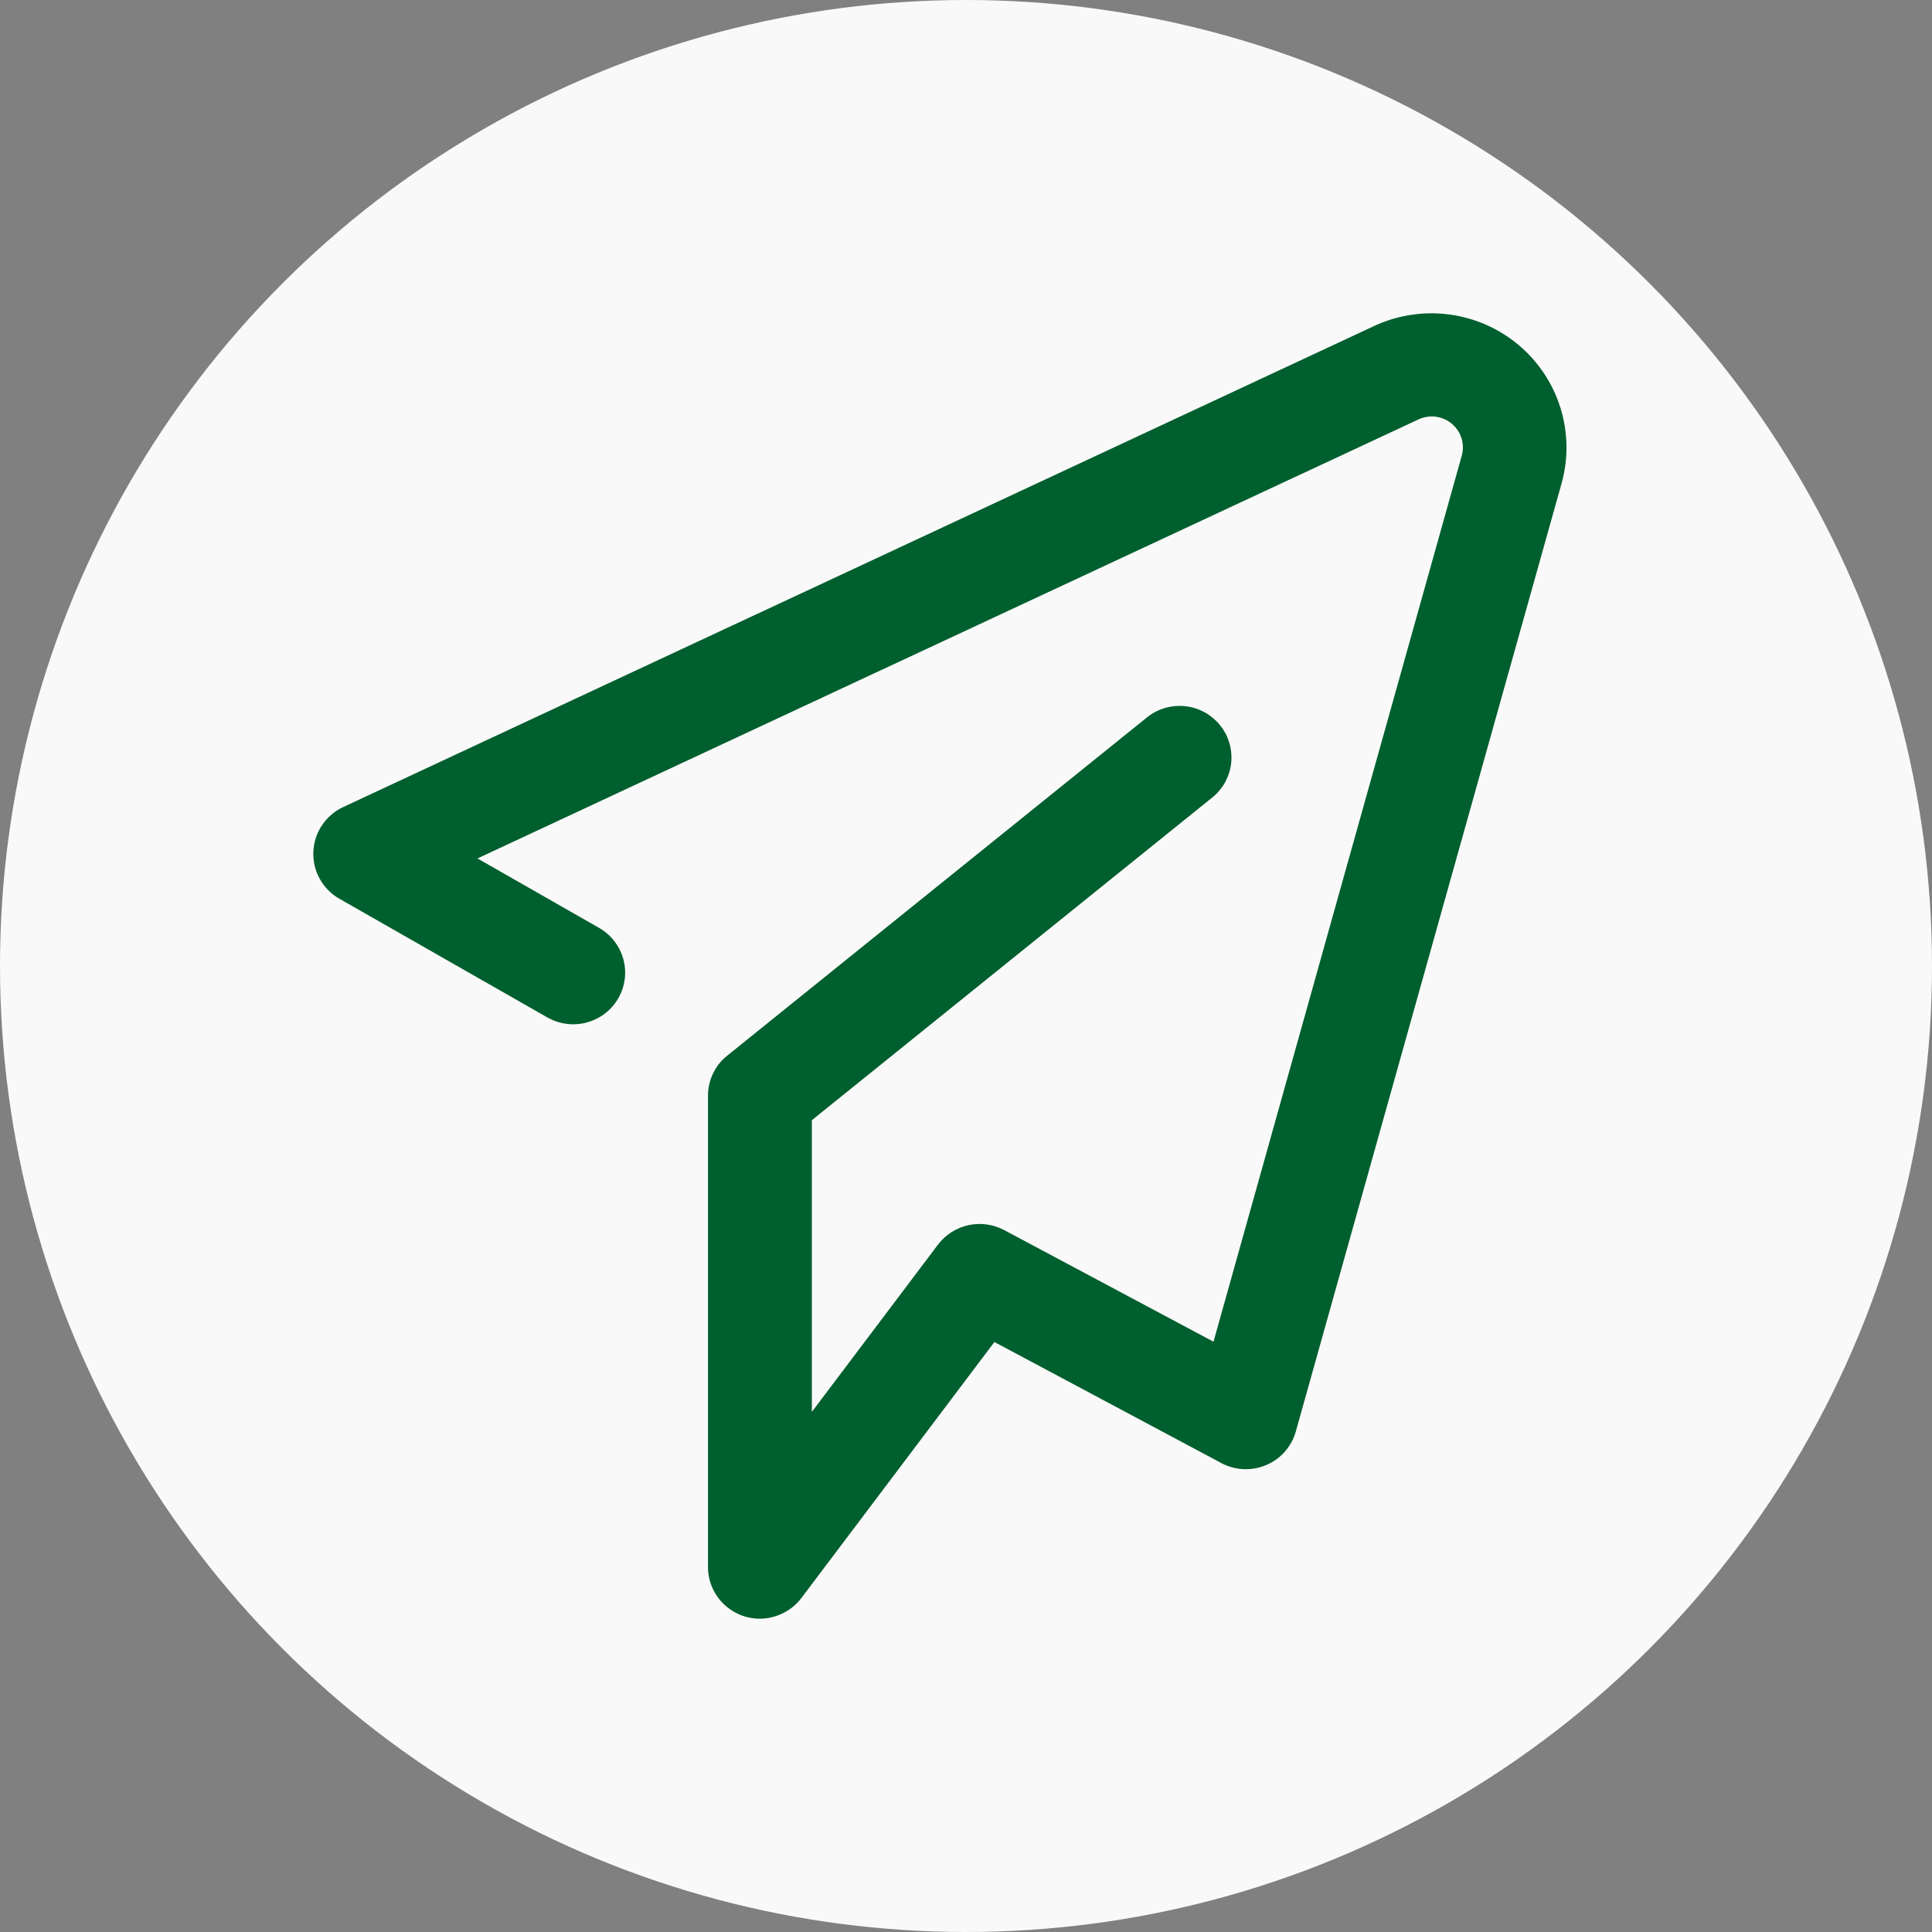
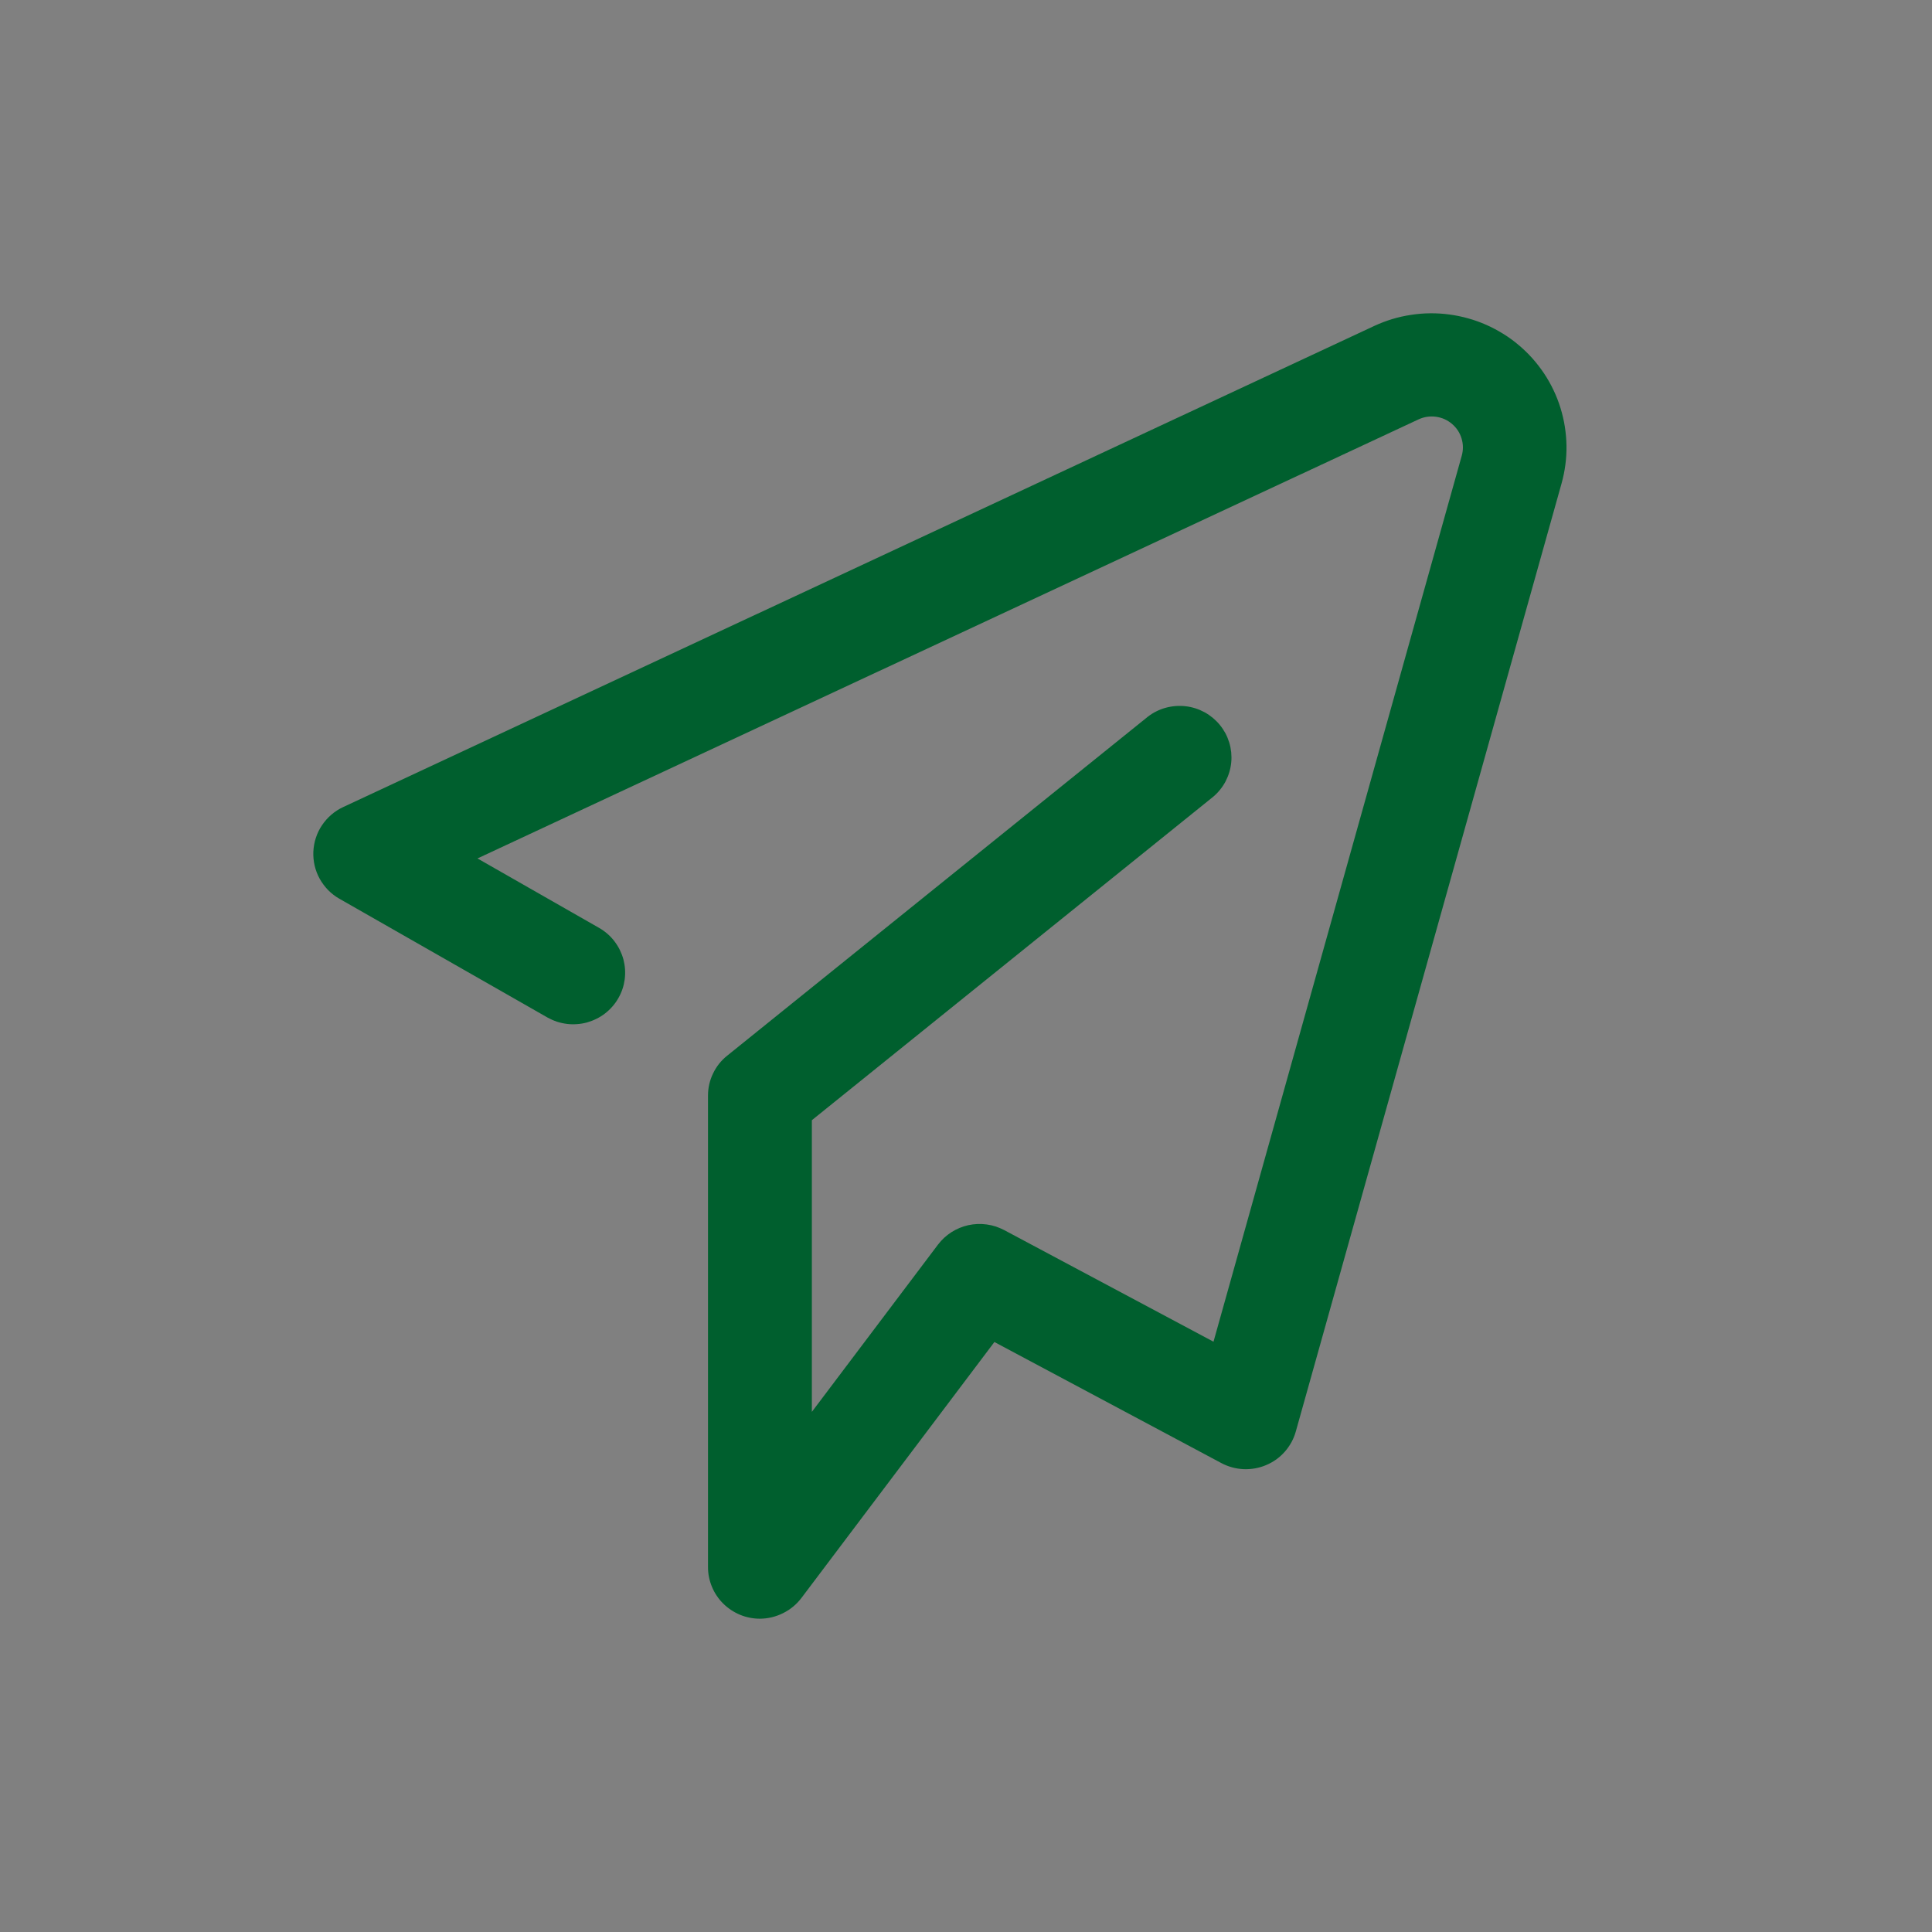
<svg xmlns="http://www.w3.org/2000/svg" viewBox="0 0 37 37" width="37" height="37" fill="none" customFrame="#000000">
  <rect x="0" y="0" width="37" height="37" fill="#808080" stroke="none" />
  <g id="组合 5694">
-     <circle id="椭圆 4" cx="18.5" cy="18.5" r="18.5" fill="rgb(249,249,249)" />
    <path id="path" d="M14.553 31C14.488 31 14.424 30.994 14.36 30.981C14.295 30.968 14.233 30.95 14.173 30.925C14.113 30.9 14.055 30.869 14.001 30.833C13.947 30.797 13.896 30.756 13.85 30.71C13.804 30.665 13.763 30.615 13.727 30.561C13.69 30.507 13.66 30.45 13.635 30.39C13.61 30.33 13.591 30.268 13.578 30.204C13.565 30.141 13.559 30.076 13.559 30.012L13.559 20.983C13.559 20.834 13.591 20.692 13.656 20.558C13.72 20.424 13.81 20.31 13.927 20.217L21.982 13.726C22.033 13.686 22.087 13.652 22.144 13.624C22.202 13.595 22.261 13.572 22.323 13.555C22.385 13.538 22.448 13.527 22.512 13.522C22.576 13.517 22.64 13.518 22.704 13.525C22.768 13.532 22.831 13.546 22.892 13.565C22.953 13.584 23.012 13.61 23.068 13.64C23.125 13.671 23.177 13.707 23.227 13.748C23.276 13.789 23.321 13.834 23.361 13.883C23.402 13.933 23.437 13.986 23.468 14.042C23.498 14.099 23.522 14.158 23.541 14.219C23.56 14.28 23.572 14.342 23.579 14.406C23.585 14.469 23.586 14.533 23.58 14.597C23.574 14.66 23.562 14.723 23.544 14.784C23.526 14.845 23.502 14.904 23.473 14.961C23.443 15.018 23.408 15.071 23.368 15.121C23.328 15.171 23.284 15.217 23.235 15.258L15.548 21.453L15.548 27.039L17.964 23.835C18 23.788 18.039 23.745 18.082 23.705C18.126 23.665 18.172 23.629 18.222 23.597C18.272 23.566 18.324 23.538 18.378 23.516C18.433 23.493 18.489 23.476 18.547 23.463C18.604 23.451 18.663 23.443 18.722 23.441C18.781 23.439 18.84 23.442 18.898 23.45C18.956 23.458 19.014 23.471 19.07 23.489C19.126 23.508 19.18 23.531 19.232 23.558L23.24 25.695L27.994 8.728C28.025 8.617 28.024 8.506 27.99 8.395C27.956 8.284 27.894 8.192 27.806 8.117C27.717 8.042 27.615 7.997 27.499 7.981C27.384 7.966 27.273 7.983 27.168 8.031L9.144 16.44L11.48 17.774C11.537 17.807 11.589 17.845 11.637 17.887C11.686 17.93 11.73 17.977 11.769 18.029C11.808 18.08 11.842 18.135 11.871 18.193C11.899 18.251 11.922 18.311 11.939 18.373C11.955 18.436 11.966 18.499 11.97 18.563C11.974 18.628 11.972 18.692 11.964 18.756C11.955 18.82 11.941 18.883 11.92 18.944C11.899 19.005 11.873 19.063 11.84 19.119C11.808 19.175 11.771 19.228 11.728 19.276C11.685 19.325 11.639 19.369 11.587 19.409C11.536 19.448 11.481 19.483 11.423 19.511C11.365 19.54 11.305 19.563 11.242 19.581C11.18 19.598 11.116 19.609 11.051 19.613C10.987 19.618 10.922 19.617 10.858 19.609C10.793 19.601 10.73 19.587 10.668 19.567C10.607 19.547 10.548 19.521 10.491 19.49L6.498 17.211C6.419 17.166 6.348 17.111 6.284 17.046C6.221 16.981 6.167 16.909 6.123 16.83C6.079 16.751 6.047 16.667 6.026 16.579C6.006 16.491 5.997 16.401 6.001 16.311C6.005 16.221 6.021 16.132 6.049 16.046C6.077 15.96 6.116 15.879 6.167 15.804C6.217 15.729 6.277 15.662 6.346 15.602C6.415 15.543 6.49 15.494 6.573 15.456L26.321 6.241C26.433 6.189 26.547 6.146 26.665 6.11C26.782 6.075 26.902 6.048 27.023 6.03C27.145 6.011 27.267 6.001 27.39 6C27.513 5.999 27.635 6.006 27.757 6.023C27.879 6.039 27.999 6.064 28.117 6.097C28.235 6.13 28.351 6.171 28.463 6.221C28.575 6.27 28.683 6.328 28.788 6.393C28.892 6.457 28.991 6.529 29.084 6.608C29.178 6.687 29.266 6.772 29.348 6.864C29.429 6.955 29.504 7.052 29.572 7.154C29.639 7.255 29.7 7.362 29.752 7.472C29.805 7.583 29.849 7.696 29.885 7.813C29.921 7.93 29.949 8.048 29.968 8.169C29.987 8.29 29.998 8.411 30 8.533C30.002 8.656 29.995 8.777 29.979 8.898C29.963 9.02 29.939 9.139 29.906 9.257L24.816 27.415C24.796 27.487 24.768 27.555 24.733 27.62C24.697 27.685 24.655 27.745 24.606 27.801C24.557 27.857 24.502 27.906 24.442 27.95C24.381 27.993 24.317 28.029 24.248 28.058C24.18 28.087 24.109 28.108 24.036 28.121C23.962 28.134 23.889 28.139 23.814 28.136C23.74 28.132 23.667 28.121 23.595 28.101C23.523 28.081 23.454 28.054 23.389 28.019L19.044 25.701L15.349 30.602C15.255 30.726 15.138 30.823 14.998 30.893C14.858 30.963 14.71 30.999 14.553 31Z" fill="rgb(0,95,46)" fill-rule="evenodd" />
-     <path id="path" d="M15.548 21.453L23.235 15.258C23.284 15.217 23.328 15.171 23.368 15.121C23.408 15.071 23.443 15.018 23.473 14.961C23.502 14.904 23.526 14.845 23.544 14.784C23.562 14.723 23.574 14.66 23.58 14.597C23.583 14.565 23.584 14.533 23.584 14.501C23.584 14.469 23.582 14.438 23.579 14.406C23.572 14.342 23.56 14.28 23.541 14.219C23.522 14.158 23.498 14.099 23.468 14.042C23.437 13.986 23.402 13.933 23.361 13.883C23.321 13.834 23.276 13.789 23.227 13.748C23.177 13.707 23.125 13.671 23.068 13.64C23.012 13.61 22.953 13.584 22.892 13.565C22.831 13.546 22.768 13.532 22.704 13.525C22.64 13.518 22.576 13.517 22.512 13.522C22.448 13.527 22.385 13.538 22.323 13.555C22.261 13.572 22.202 13.595 22.144 13.624C22.087 13.652 22.033 13.686 21.982 13.726L13.927 20.217C13.81 20.31 13.72 20.424 13.656 20.558C13.591 20.692 13.559 20.834 13.559 20.983L13.559 30.012C13.559 30.076 13.565 30.141 13.578 30.204C13.591 30.268 13.61 30.33 13.635 30.39C13.66 30.45 13.69 30.507 13.727 30.561C13.763 30.615 13.804 30.665 13.85 30.71C13.896 30.756 13.947 30.797 14.001 30.833C14.055 30.869 14.113 30.9 14.173 30.925C14.233 30.95 14.295 30.968 14.36 30.981C14.424 30.994 14.488 31 14.553 31C14.71 30.999 14.858 30.963 14.998 30.893C15.138 30.823 15.255 30.726 15.349 30.602L19.044 25.701L23.389 28.019C23.454 28.054 23.523 28.081 23.595 28.101C23.667 28.121 23.74 28.132 23.814 28.136C23.889 28.139 23.962 28.134 24.036 28.121C24.109 28.108 24.18 28.087 24.248 28.058C24.317 28.029 24.381 27.993 24.442 27.95C24.502 27.906 24.557 27.857 24.606 27.801C24.655 27.745 24.697 27.685 24.733 27.62C24.768 27.555 24.796 27.487 24.816 27.415L29.906 9.257C29.939 9.139 29.963 9.02 29.979 8.898C29.995 8.777 30.002 8.656 30 8.533C29.998 8.411 29.987 8.29 29.968 8.169C29.949 8.048 29.921 7.93 29.885 7.813C29.849 7.696 29.805 7.583 29.752 7.472C29.7 7.362 29.639 7.255 29.572 7.154C29.504 7.052 29.429 6.955 29.348 6.864C29.266 6.772 29.178 6.687 29.084 6.608C28.991 6.529 28.892 6.457 28.788 6.393C28.683 6.328 28.575 6.27 28.463 6.221C28.351 6.171 28.235 6.13 28.117 6.097C27.999 6.064 27.879 6.039 27.757 6.023C27.635 6.006 27.513 5.999 27.39 6C27.267 6.001 27.145 6.011 27.023 6.03C26.902 6.048 26.782 6.075 26.665 6.11C26.547 6.146 26.433 6.189 26.321 6.241L6.573 15.456C6.53 15.476 6.489 15.499 6.45 15.524C6.414 15.548 6.379 15.574 6.346 15.602C6.277 15.662 6.217 15.729 6.167 15.804C6.141 15.843 6.118 15.883 6.098 15.925C6.079 15.964 6.063 16.005 6.049 16.046C6.021 16.132 6.005 16.221 6.001 16.311C5.997 16.401 6.006 16.491 6.026 16.579C6.047 16.667 6.079 16.751 6.123 16.83C6.167 16.909 6.221 16.981 6.284 17.046C6.348 17.111 6.419 17.166 6.498 17.211L10.491 19.49C10.548 19.521 10.607 19.547 10.668 19.567C10.73 19.587 10.793 19.601 10.858 19.609C10.922 19.617 10.987 19.618 11.051 19.613C11.116 19.609 11.18 19.598 11.242 19.581C11.305 19.563 11.365 19.54 11.423 19.511C11.481 19.483 11.536 19.448 11.587 19.409C11.639 19.369 11.685 19.325 11.728 19.276C11.771 19.228 11.808 19.175 11.84 19.119C11.873 19.063 11.899 19.005 11.92 18.944C11.941 18.883 11.955 18.82 11.964 18.756C11.972 18.692 11.974 18.628 11.97 18.563C11.966 18.499 11.955 18.436 11.939 18.373C11.922 18.311 11.899 18.251 11.871 18.193C11.842 18.135 11.808 18.08 11.769 18.029C11.73 17.977 11.686 17.93 11.637 17.887C11.589 17.845 11.537 17.807 11.48 17.774L10.207 17.047L9.144 16.44L10.253 15.922L27.168 8.031C27.273 7.983 27.384 7.966 27.499 7.981C27.615 7.997 27.717 8.042 27.806 8.117C27.894 8.192 27.956 8.284 27.99 8.395C28.024 8.506 28.025 8.617 27.994 8.728L23.516 24.709L23.24 25.695L22.336 25.213L19.232 23.558C19.18 23.531 19.126 23.508 19.07 23.489C19.014 23.471 18.956 23.458 18.898 23.45C18.84 23.442 18.781 23.439 18.722 23.441C18.663 23.443 18.604 23.451 18.547 23.463C18.489 23.476 18.433 23.493 18.378 23.516C18.324 23.538 18.272 23.566 18.222 23.597C18.172 23.629 18.126 23.665 18.082 23.705C18.039 23.745 18 23.788 17.964 23.835L16.548 25.713L15.548 27.039L15.548 21.453Z" fill="rgb(0,95,46)" fill-opacity="0" fill-rule="evenodd" />
  </g>
</svg>